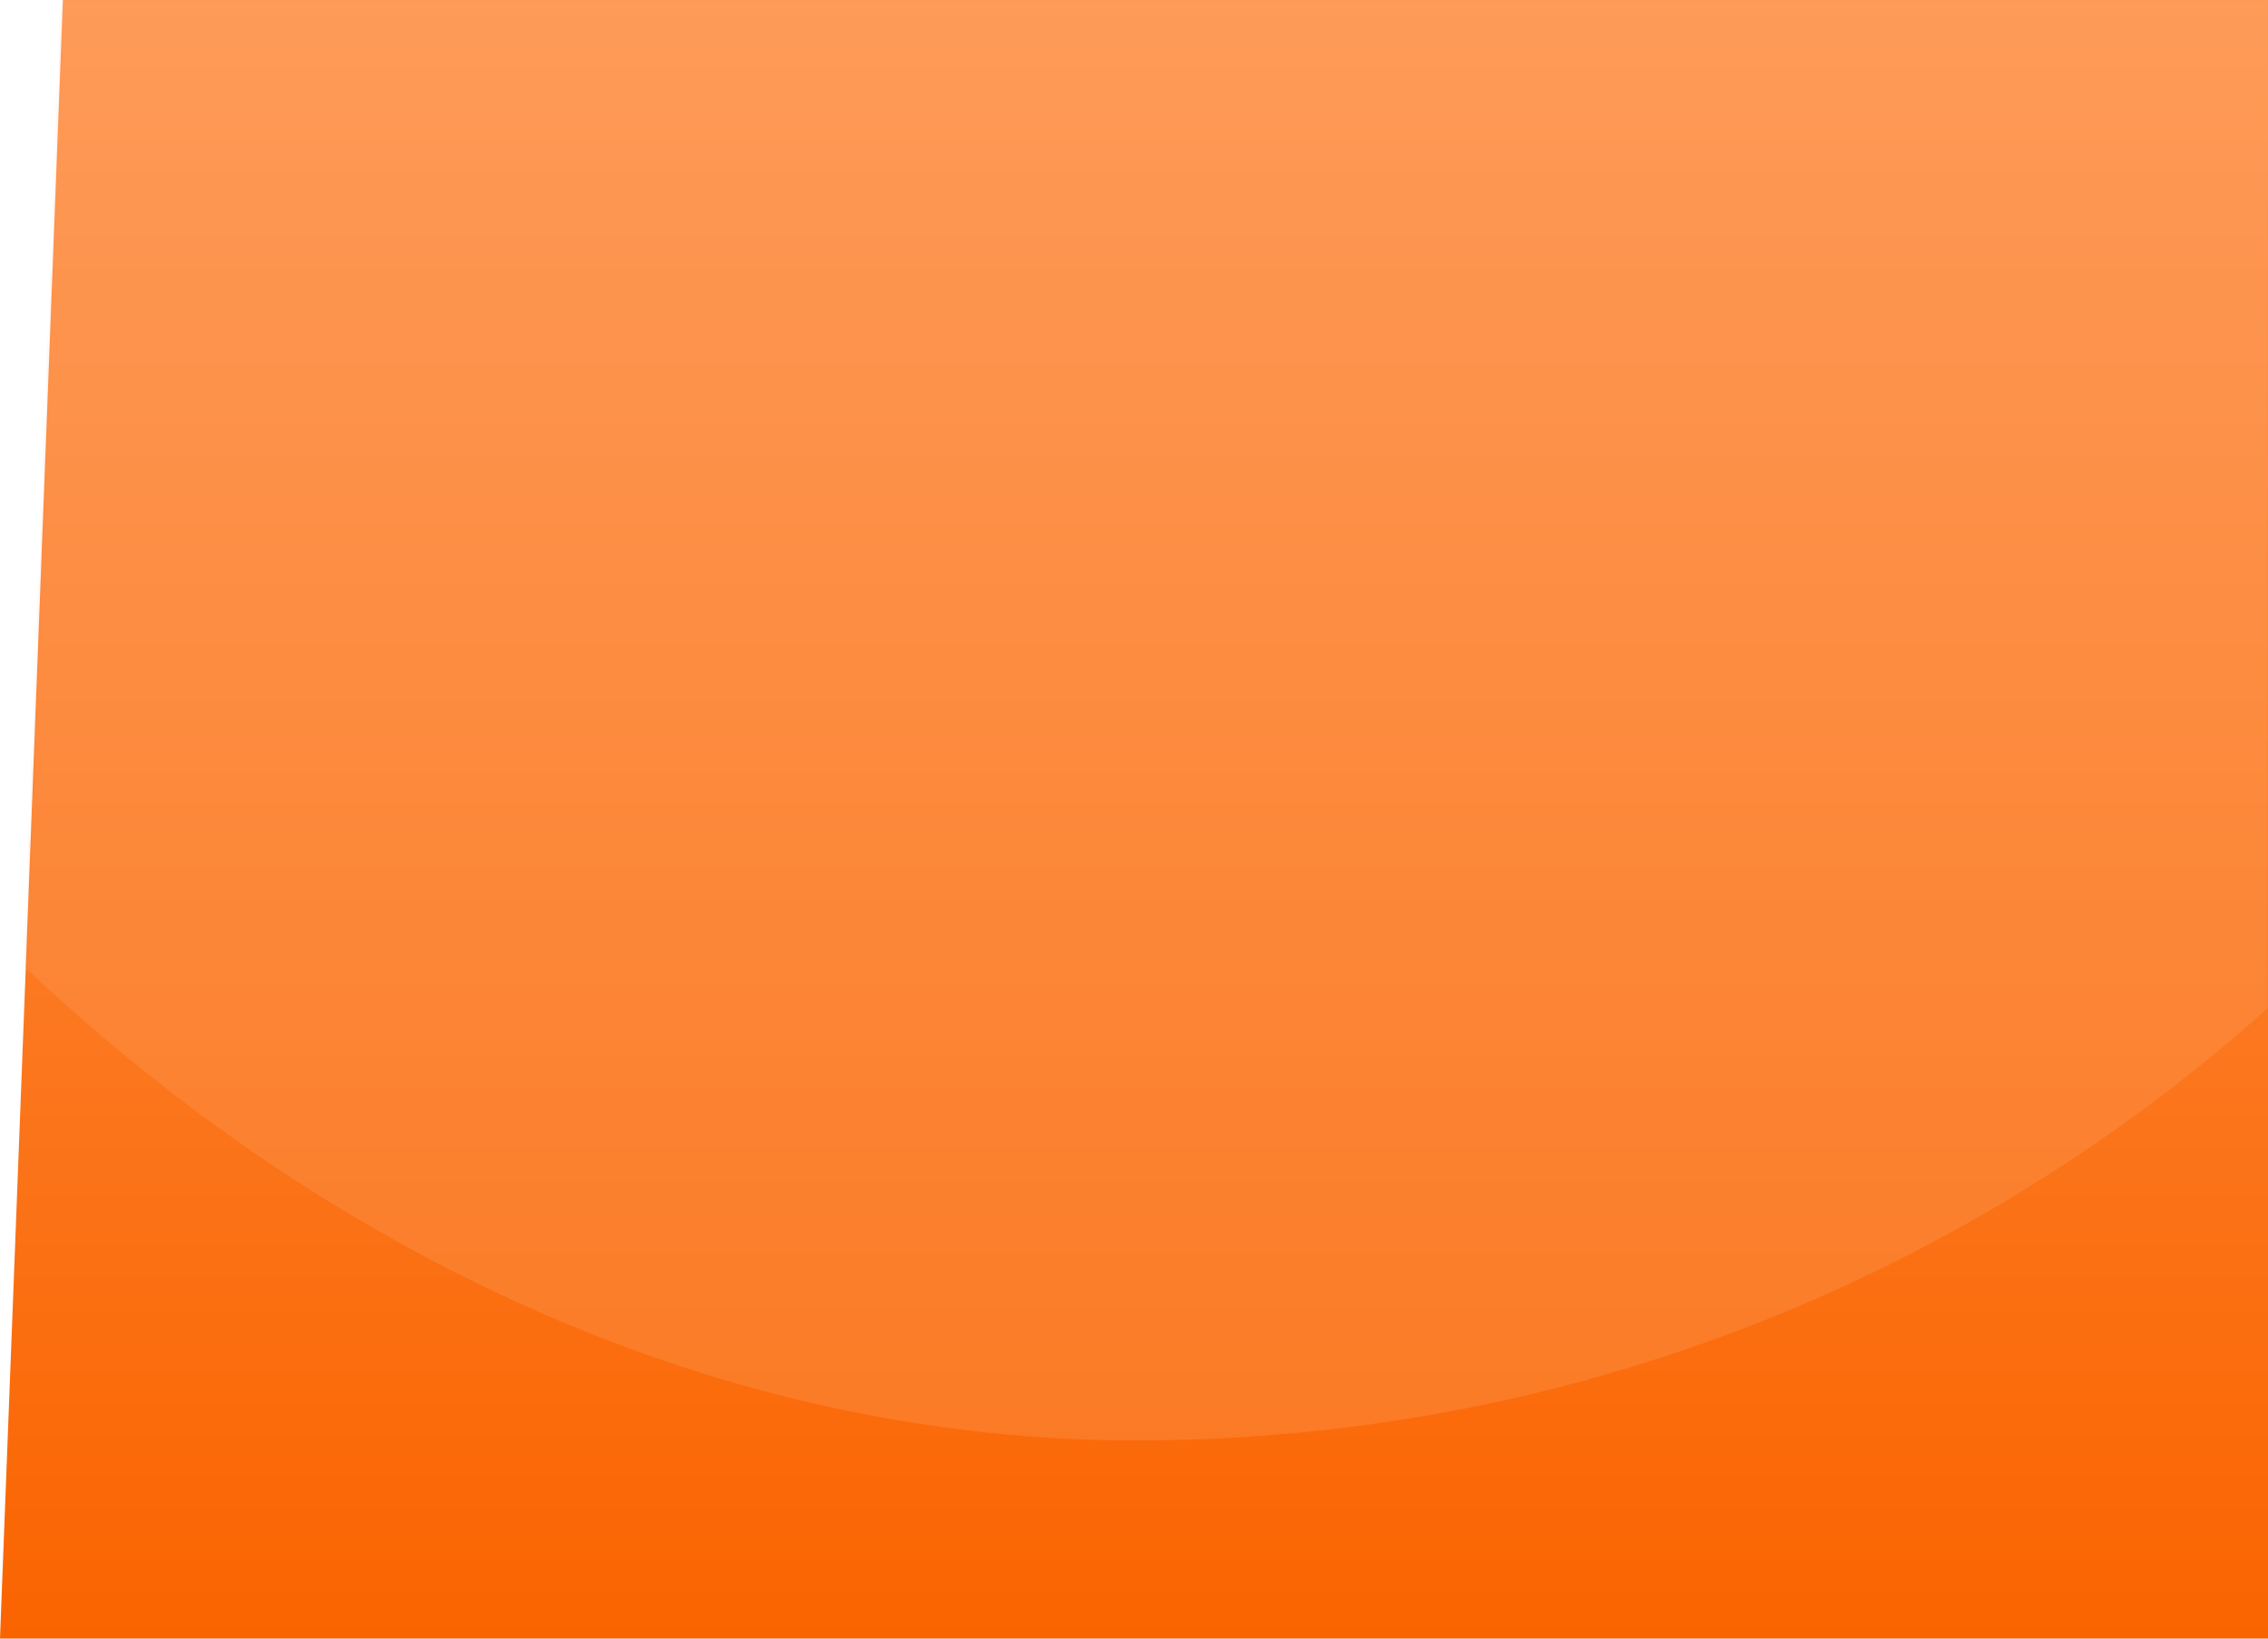
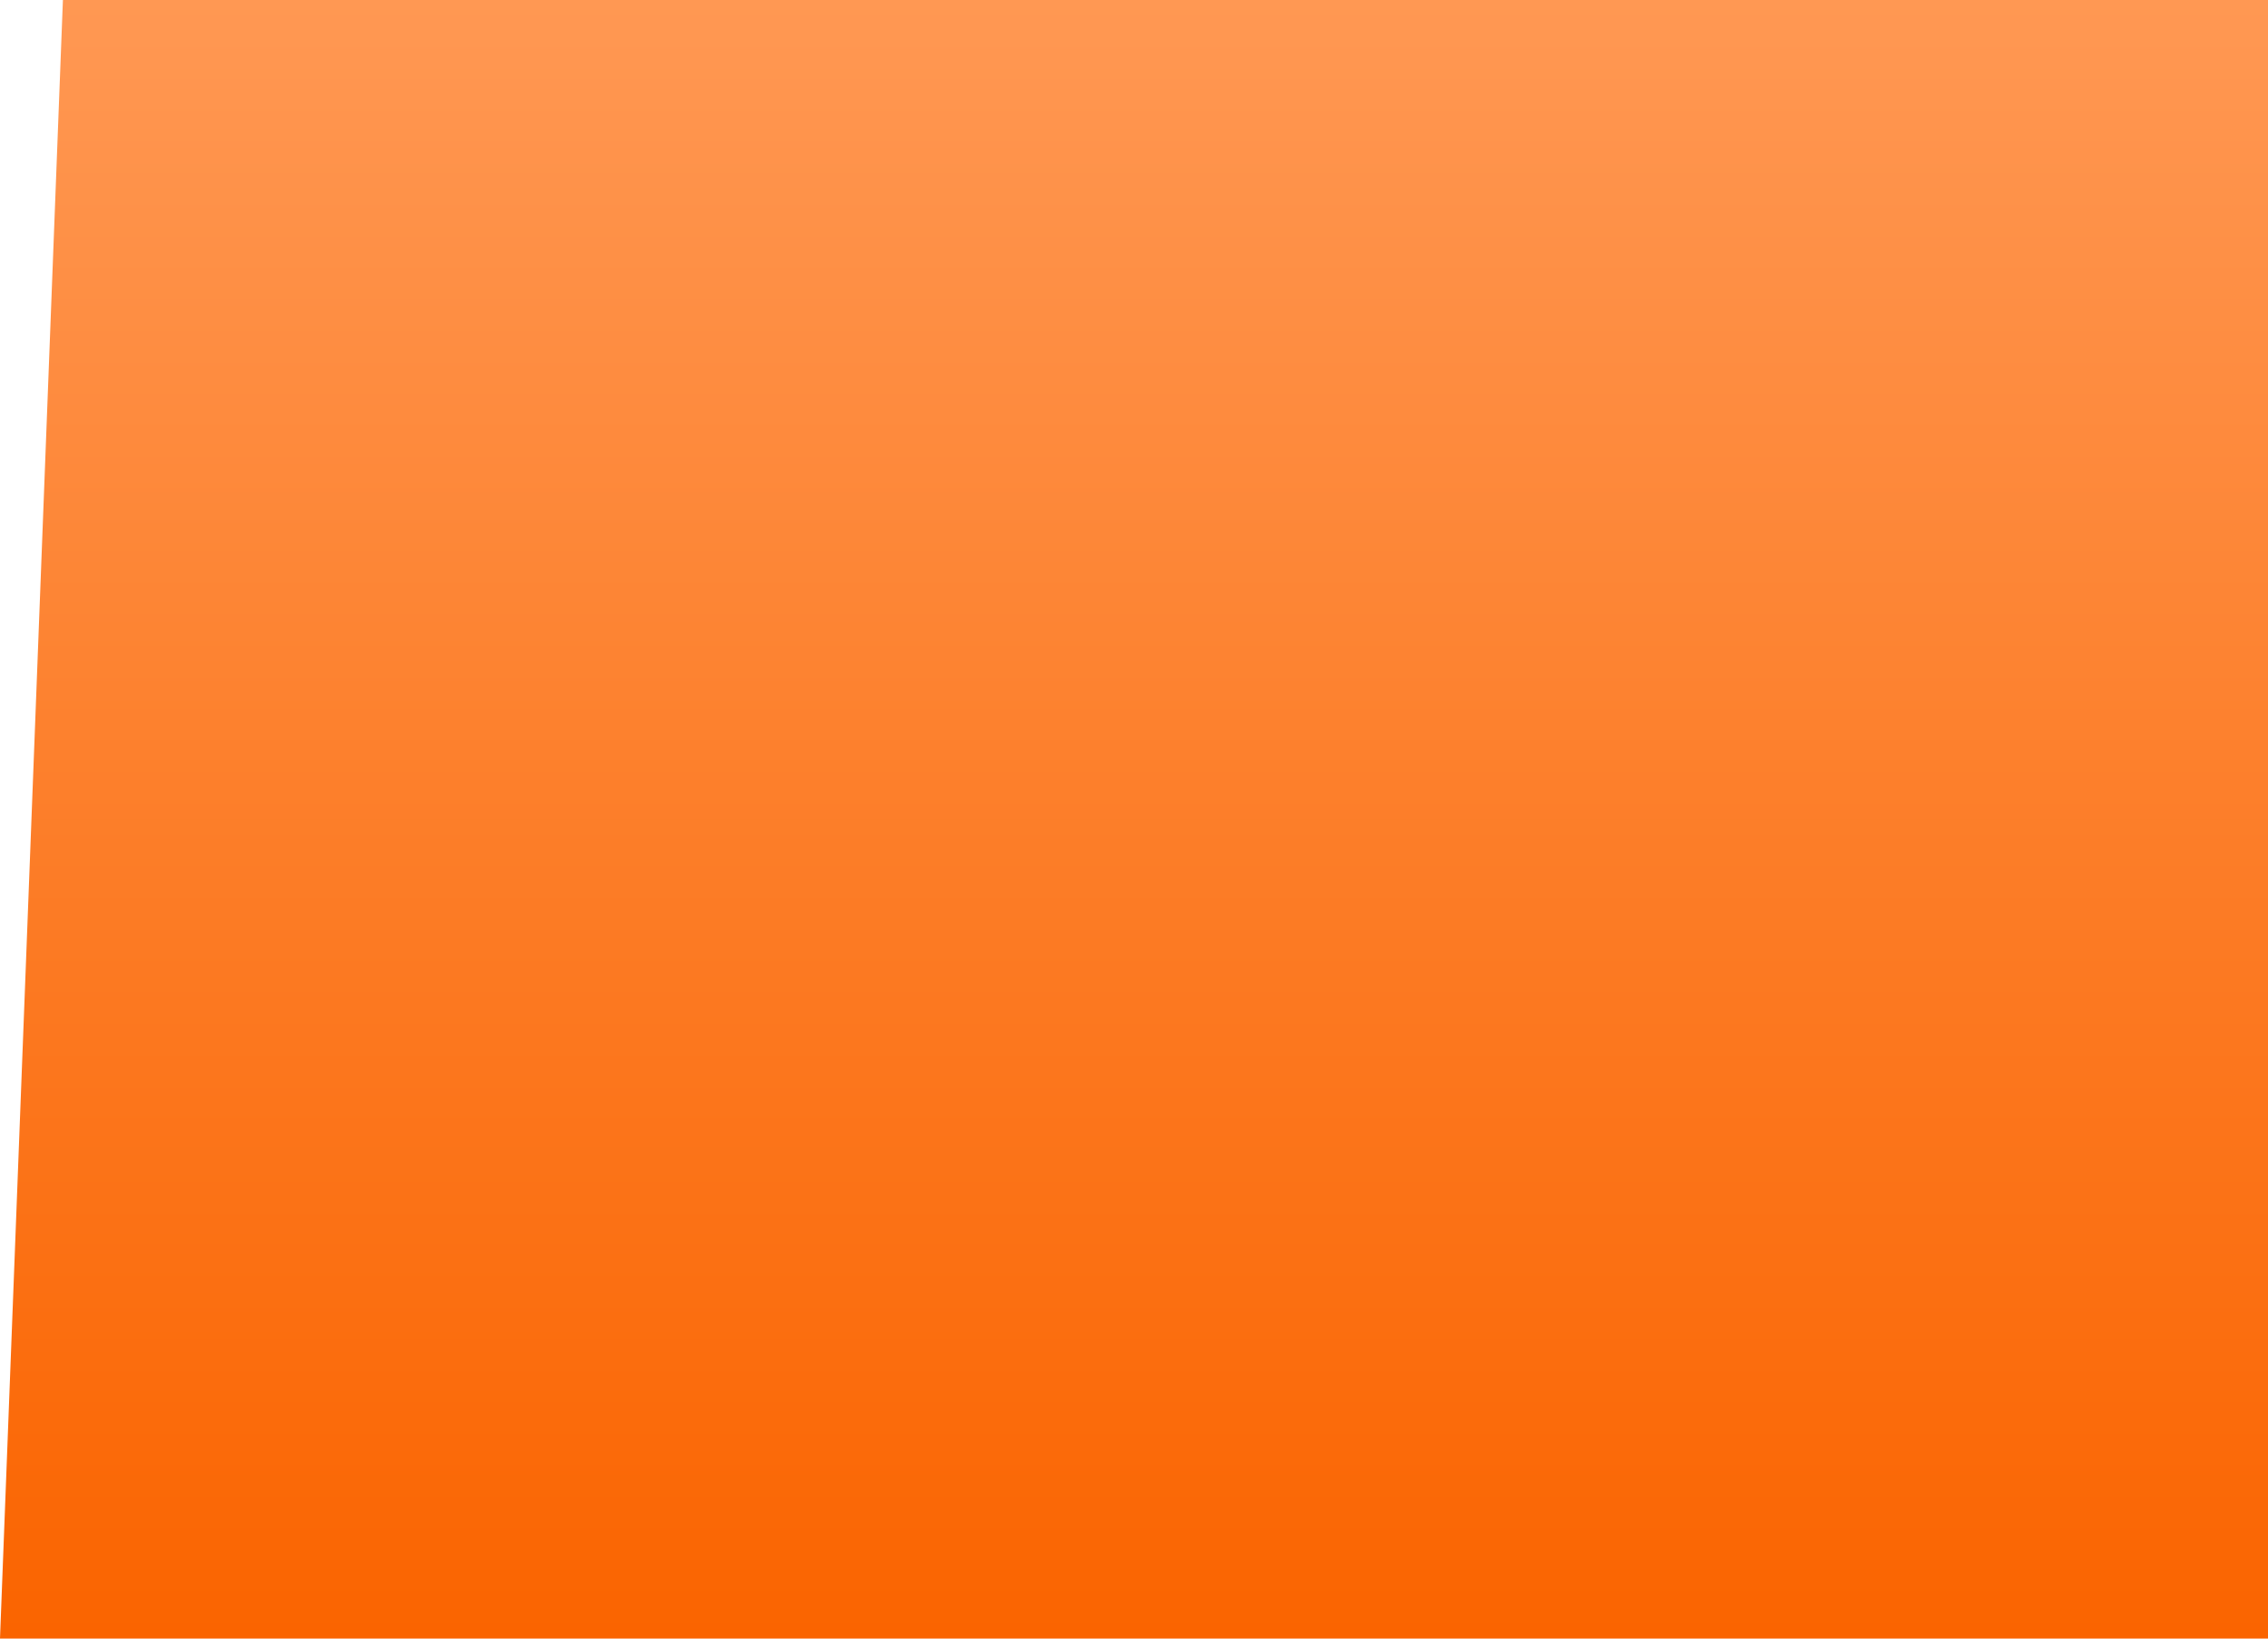
<svg xmlns="http://www.w3.org/2000/svg" width="721" height="521" viewBox="0 0 721 521" fill="none">
  <path fill-rule="evenodd" clip-rule="evenodd" d="M20 0L721 0V521H0L20 0Z" fill="url(#paint0_linear_0_20745)" />
  <mask id="mask0_0_20745" style="mask-type:luminance" maskUnits="userSpaceOnUse" x="0" y="0" width="721" height="521">
-     <path fill-rule="evenodd" clip-rule="evenodd" d="M20 0L721 0V521H0L20 0Z" fill="white" />
+     <path fill-rule="evenodd" clip-rule="evenodd" d="M20 0V521H0L20 0Z" fill="white" />
  </mask>
  <g mask="url(#mask0_0_20745)">
-     <rect opacity="0.3" x="-179" y="-622" width="1080" height="1080" rx="540" fill="#FCA266" />
-   </g>
+     </g>
  <defs>
    <linearGradient id="paint0_linear_0_20745" x1="0" y1="0" x2="0" y2="521" gradientUnits="userSpaceOnUse">
      <stop stop-color="#FF9853" />
      <stop offset="1" stop-color="#FA6400" />
    </linearGradient>
  </defs>
</svg>